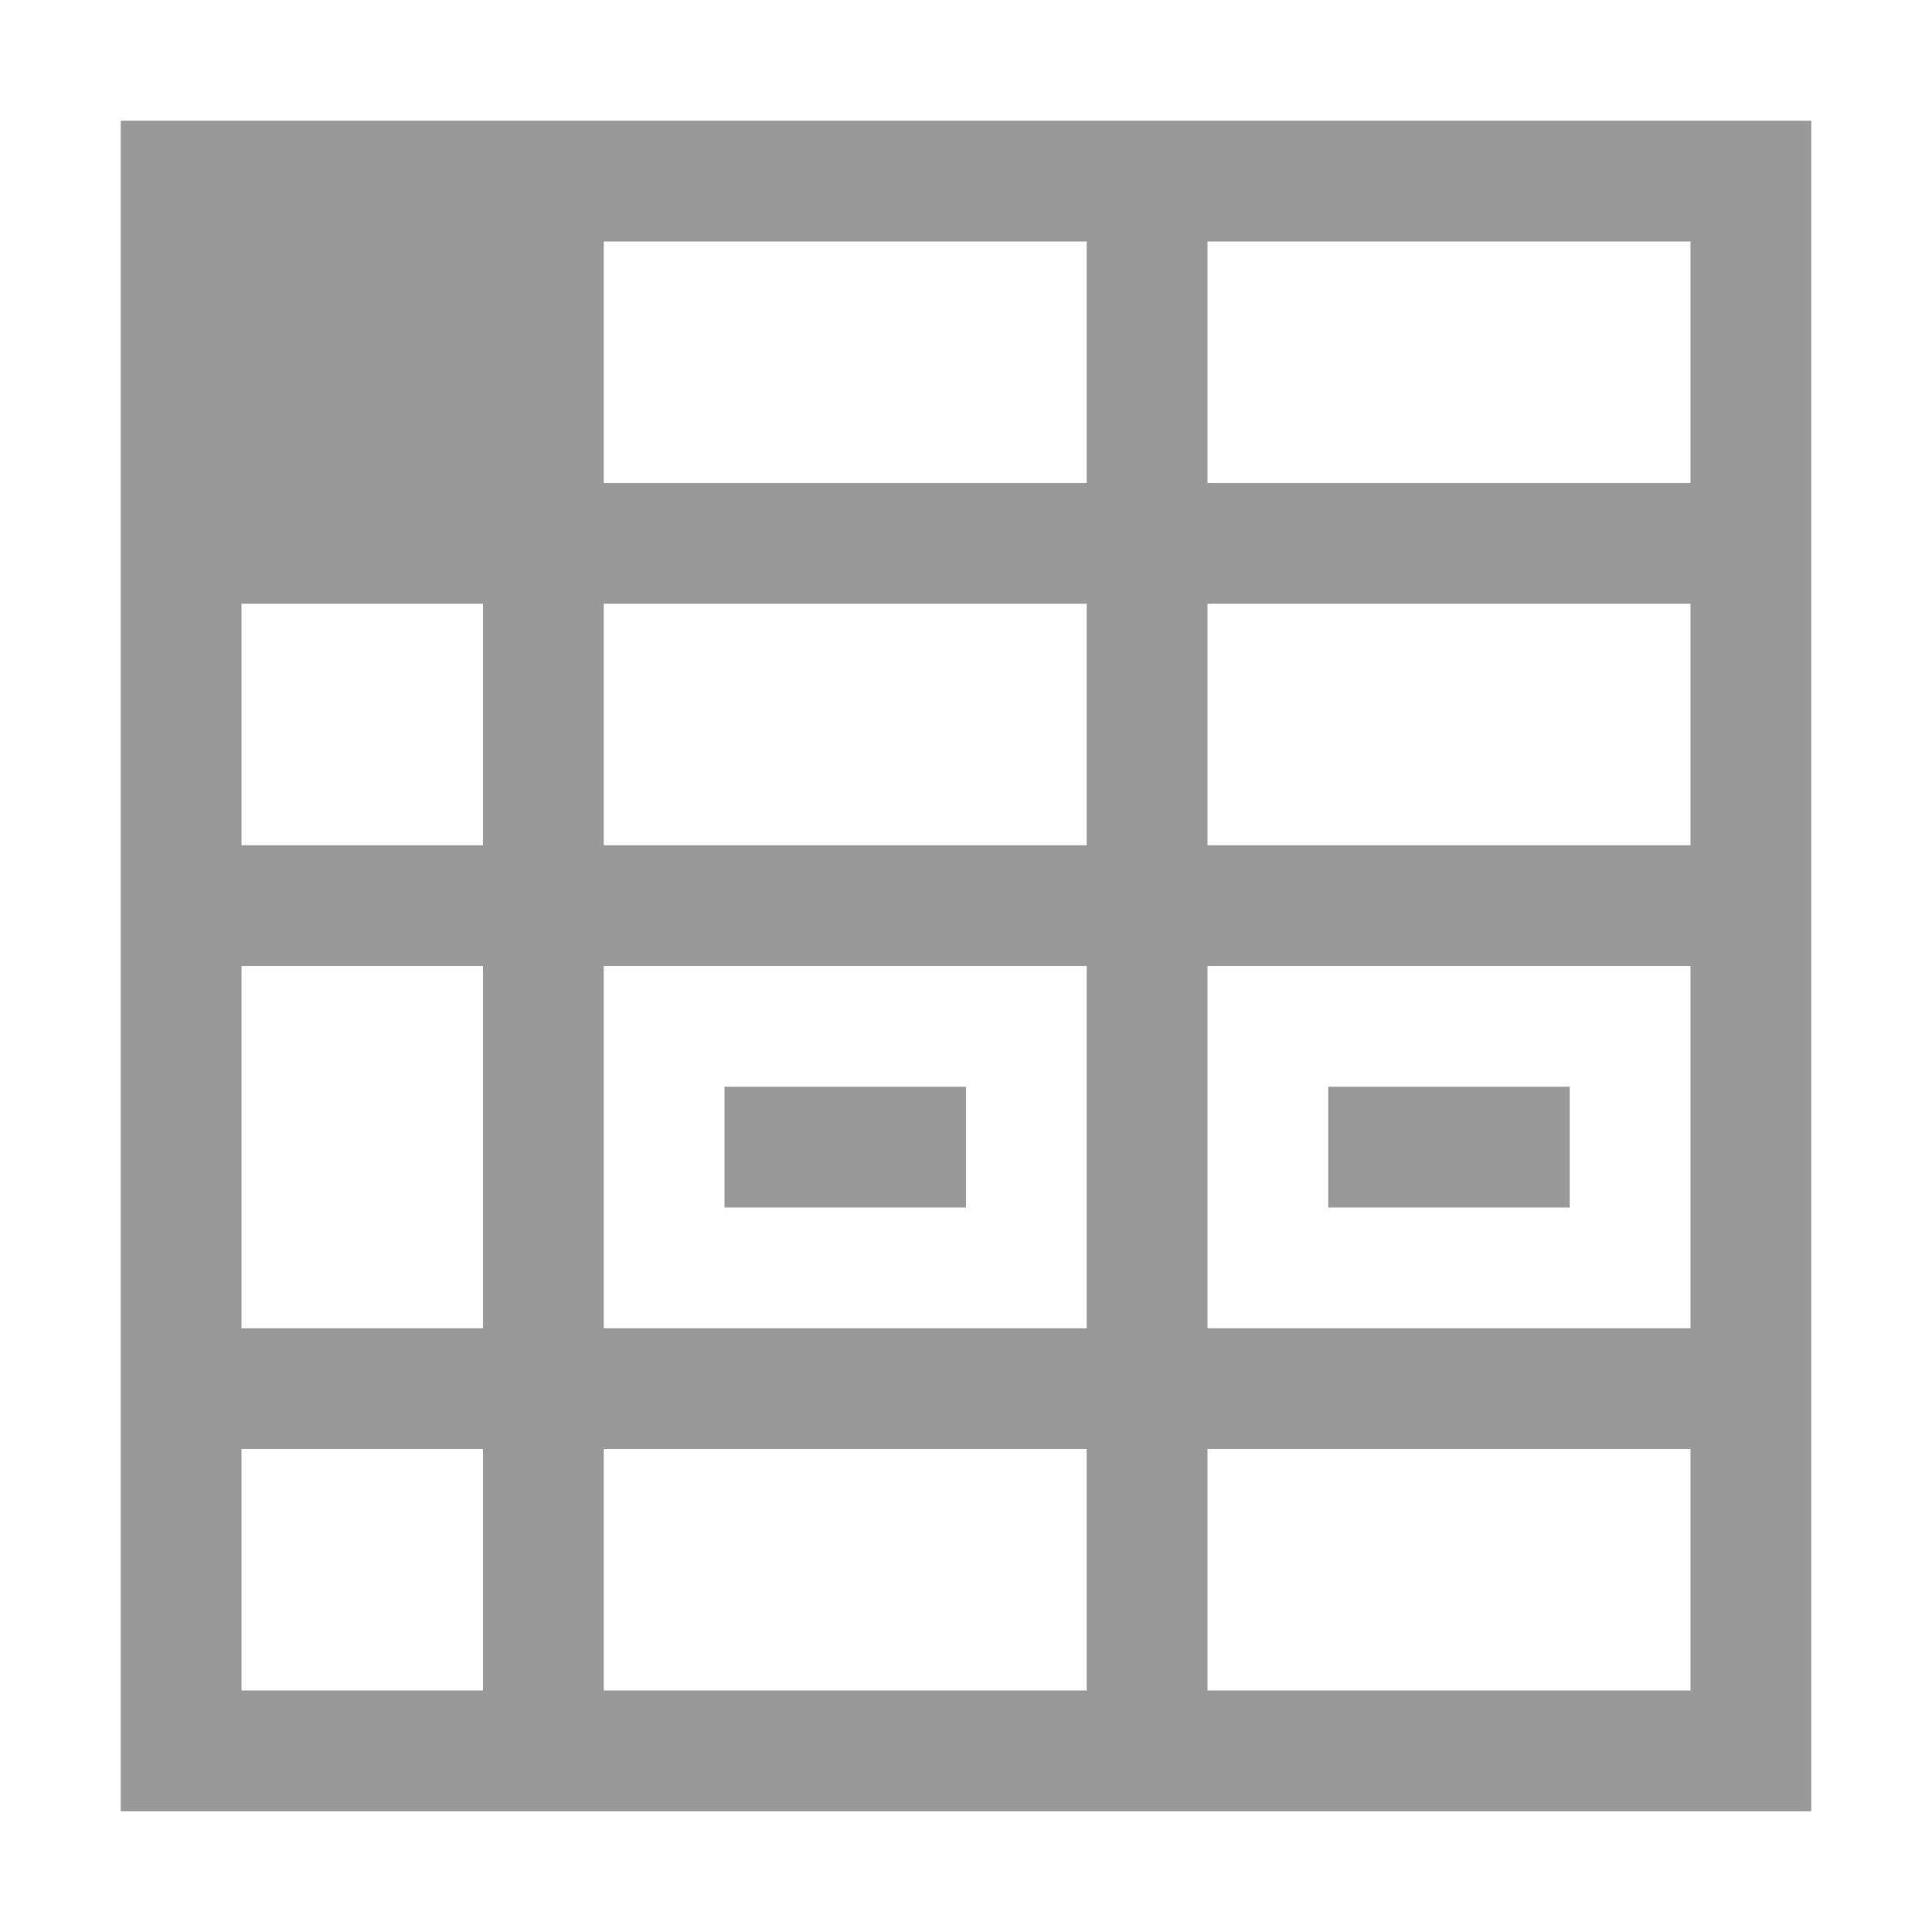
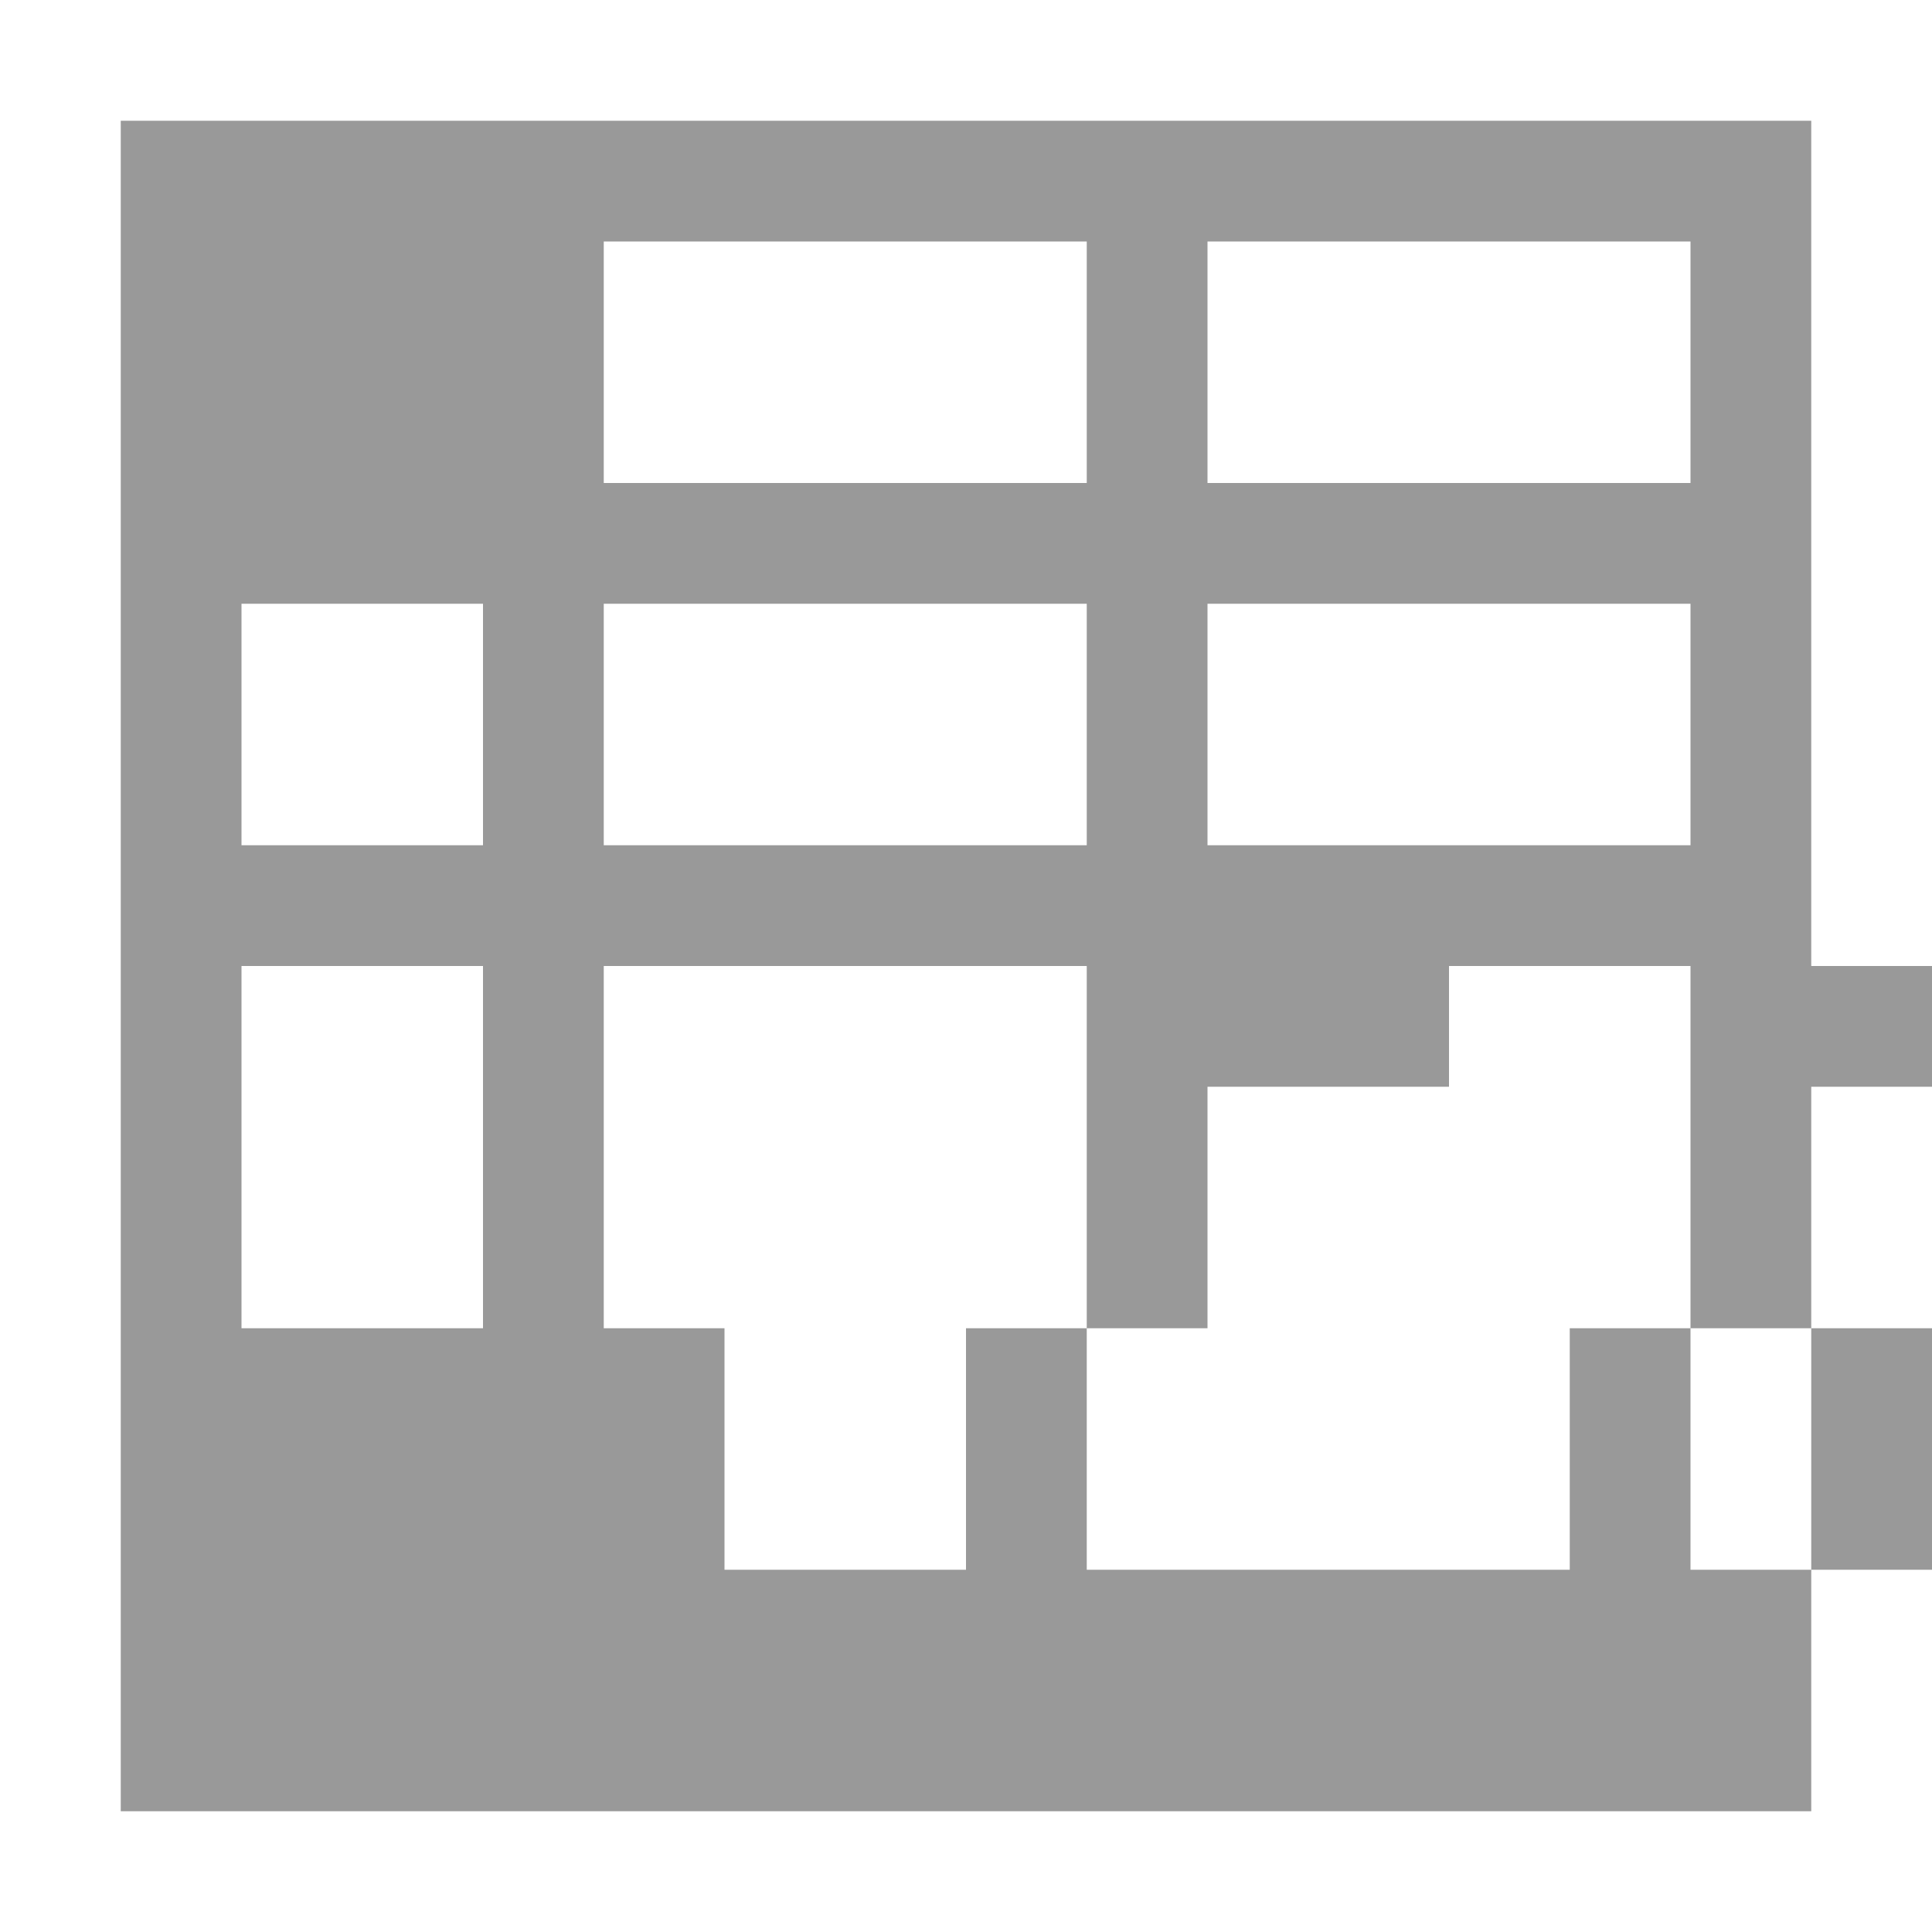
<svg xmlns="http://www.w3.org/2000/svg" viewBox="0 0 32 32">
-   <path fill="#999" d="m2 2v28h28v-28zm8 2h8v4h-8zm10 0h8v4h-8zm-16 6h4v4h-4zm6 0h8v4h-8zm10 0h8v4h-8zm-16 6h4v6h-4zm6 0h8v6h-8zm10 0h8v6h-8zm-8 2v2h4v-2zm10 0v2h4v-2zm-18 6h4v4h-4zm6 0h8v4h-8zm10 0h8v4h-8z" />
+   <path fill="#999" d="m2 2v28h28v-28zm8 2h8v4h-8zm10 0h8v4h-8zm-16 6h4v4h-4zm6 0h8v4h-8zm10 0h8v4h-8zm-16 6h4v6h-4zm6 0h8v6h-8zm10 0h8v6h-8zv2h4v-2zm10 0v2h4v-2zm-18 6h4v4h-4zm6 0h8v4h-8zm10 0h8v4h-8z" />
</svg>